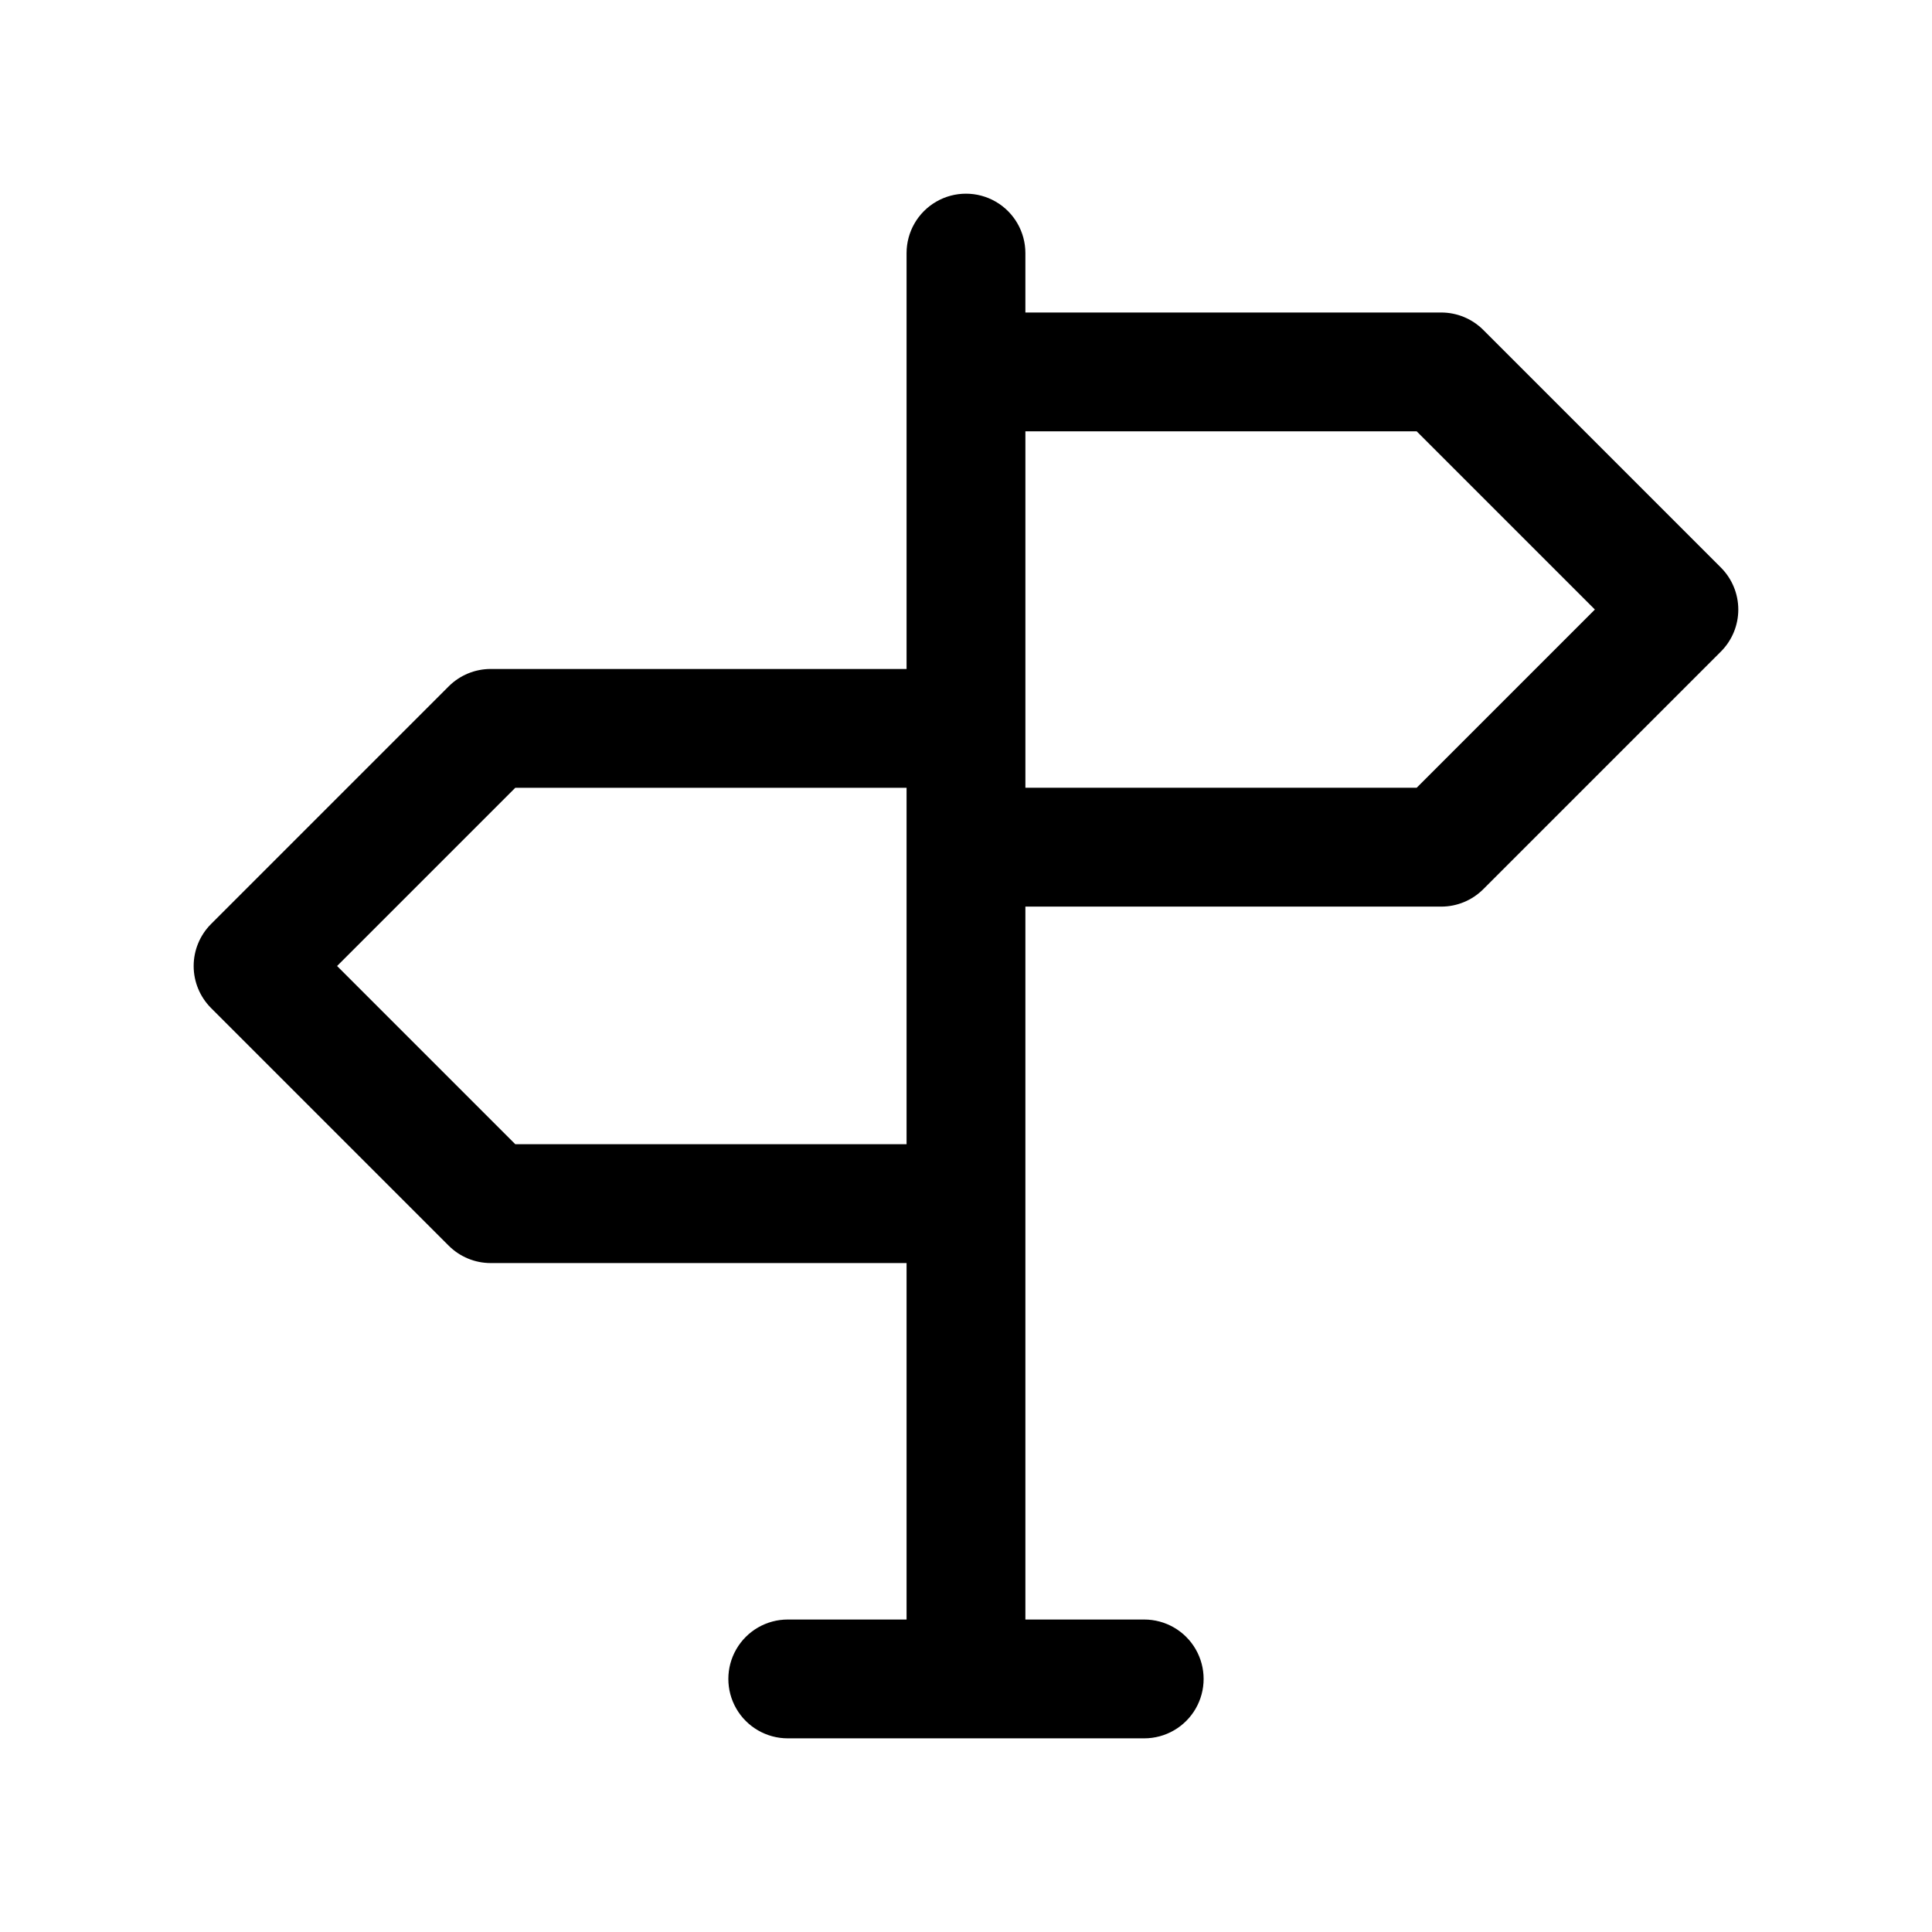
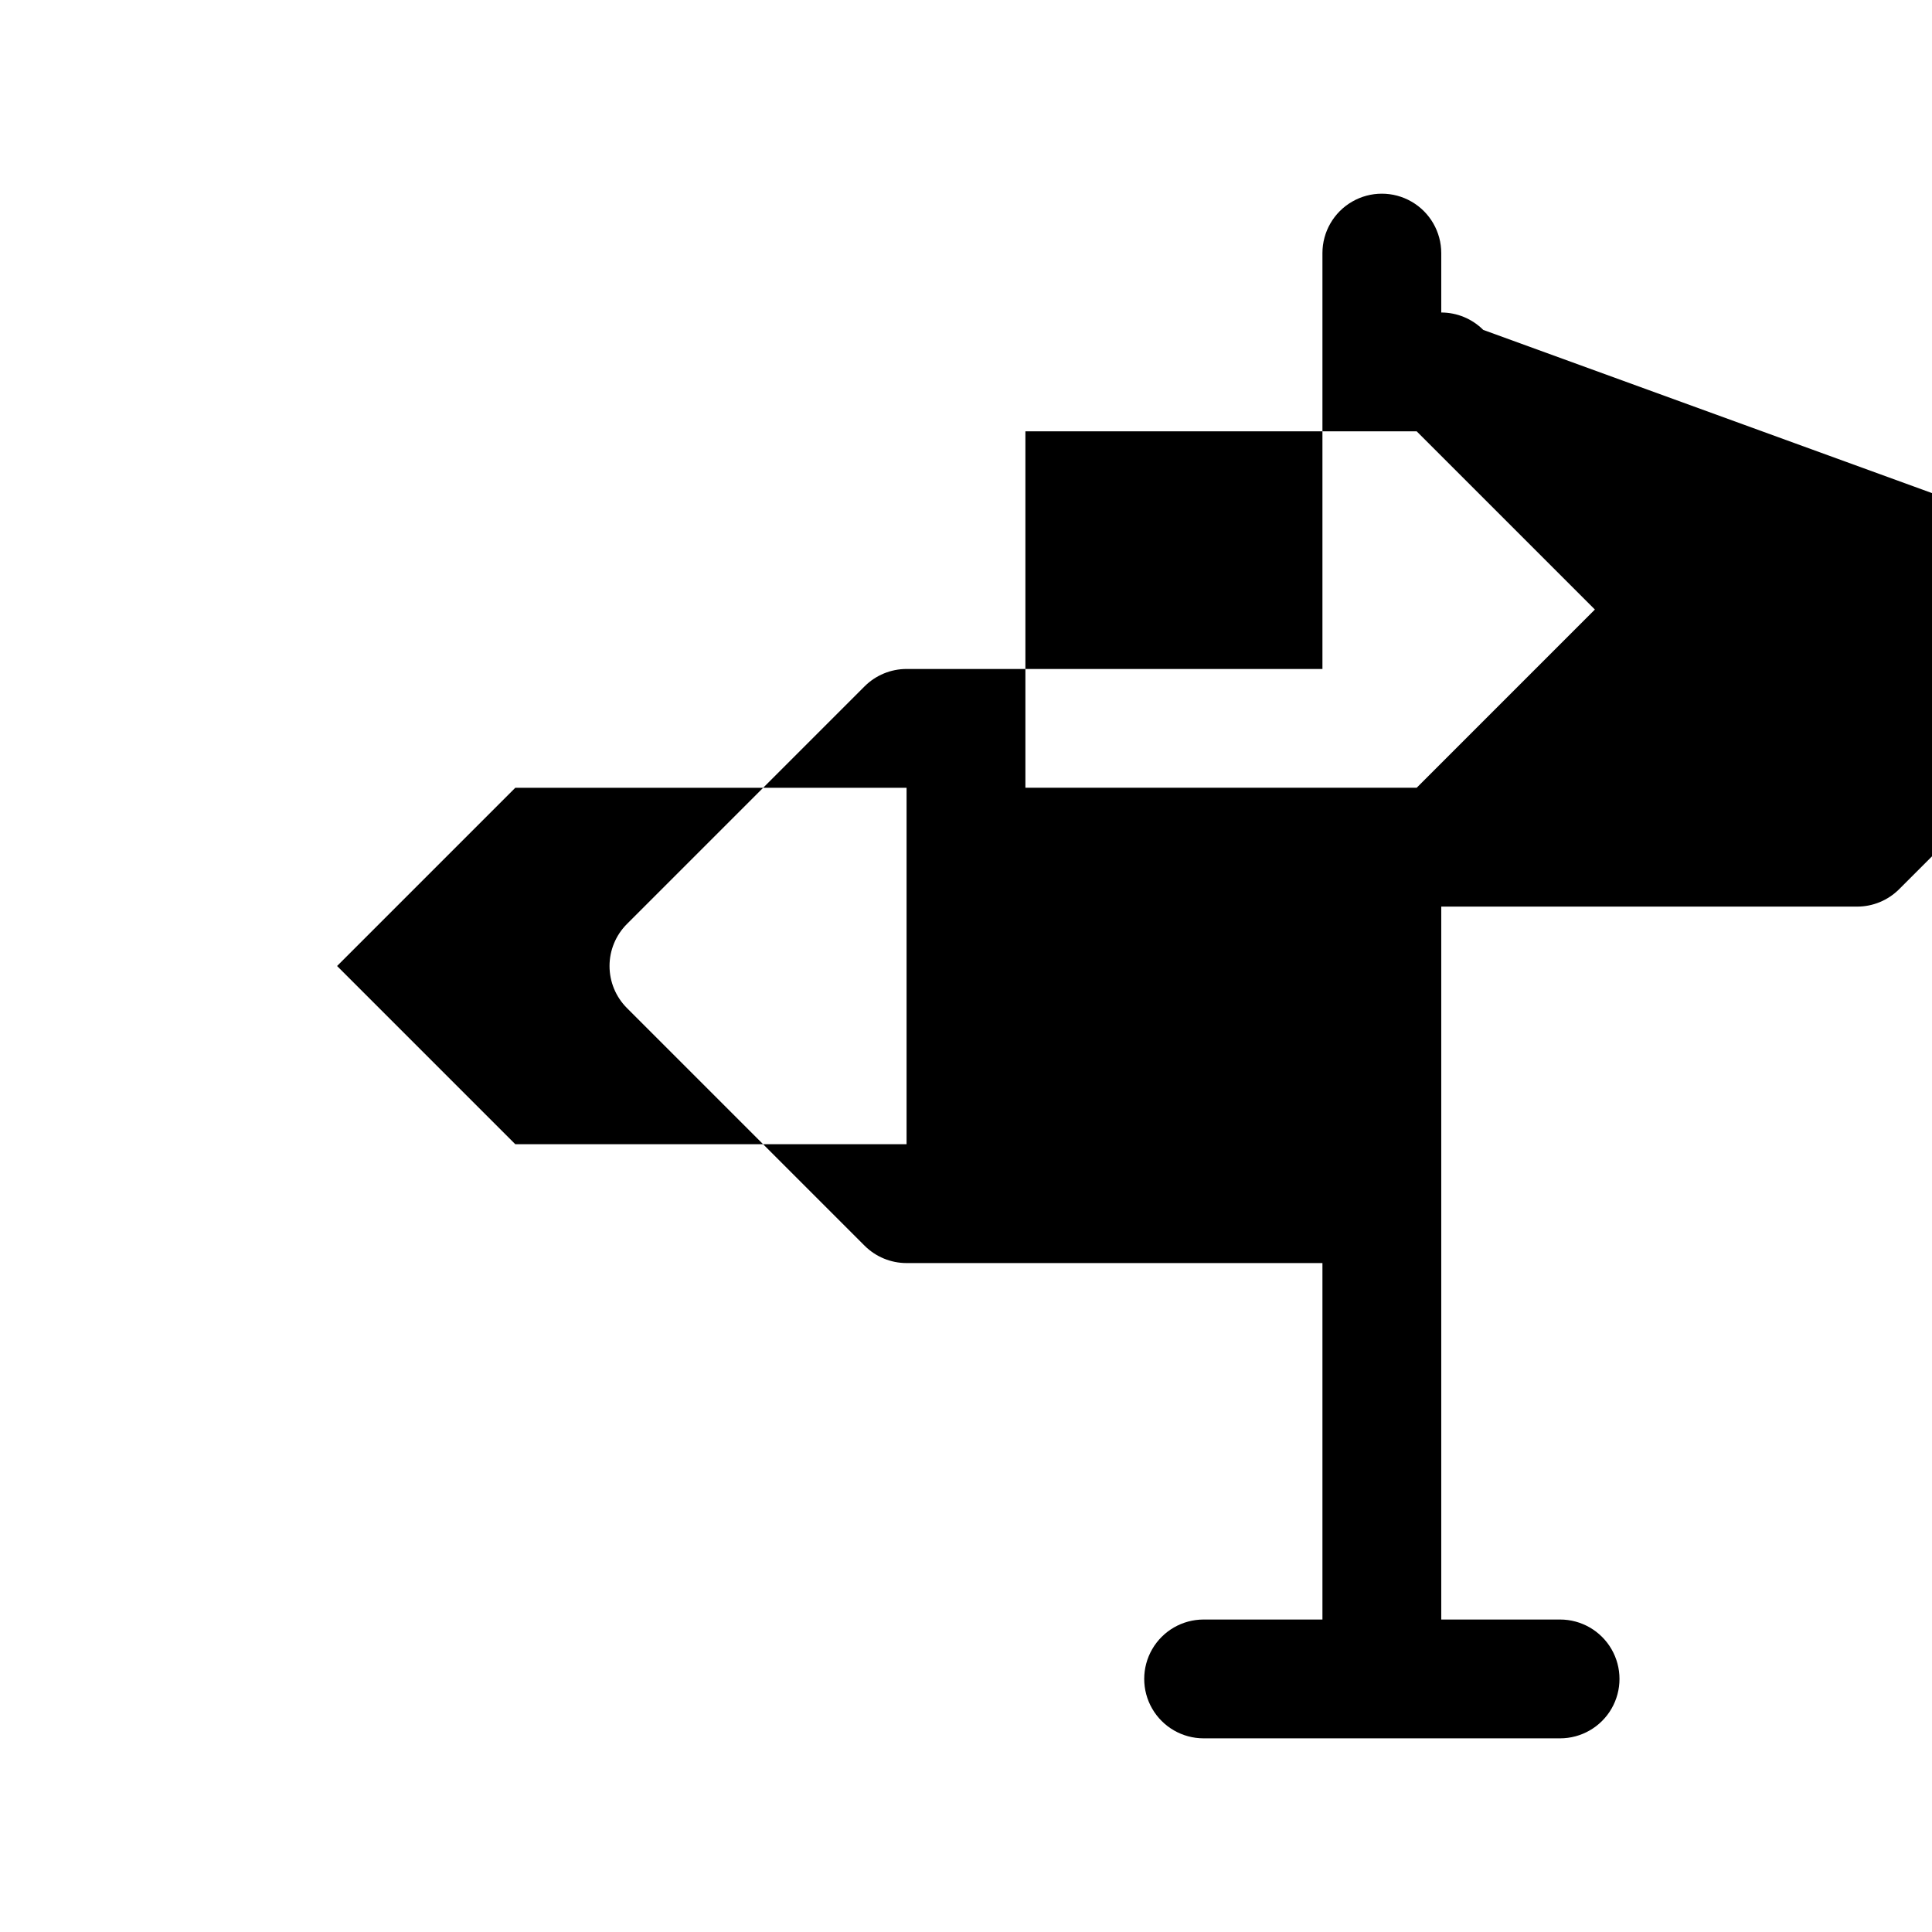
<svg xmlns="http://www.w3.org/2000/svg" fill="#000000" width="800px" height="800px" version="1.1" viewBox="144 144 512 512">
-   <path d="m537.08 231.43c-2.953-2.953-6.957-4.609-11.133-4.613h-110.21v-15.742c0-5.625-3-10.824-7.871-13.637s-10.875-2.812-15.746 0-7.871 8.012-7.871 13.637v110.21h-110.21c-4.176 0-8.18 1.66-11.133 4.613l-62.977 62.977c-2.949 2.953-4.609 6.957-4.609 11.133 0 4.172 1.66 8.176 4.609 11.129l62.977 62.977c2.953 2.953 6.957 4.613 11.133 4.613h110.21v94.465h-31.488c-5.625 0-10.82 3-13.633 7.871-2.812 4.871-2.812 10.875 0 15.746 2.812 4.871 8.008 7.871 13.633 7.871h94.465c5.625 0 10.824-3 13.637-7.871 2.812-4.871 2.812-10.875 0-15.746-2.812-4.871-8.012-7.871-13.637-7.871h-31.488v-188.93h110.21c4.176 0 8.18-1.66 11.133-4.613l62.977-62.977c2.949-2.953 4.609-6.957 4.609-11.129 0-4.176-1.66-8.18-4.609-11.133zm-256.52 215.8-47.23-47.23 47.23-47.23 103.69-0.004v94.465zm238.87-94.465h-103.69v-94.465h103.69l47.23 47.23z" />
+   <path d="m537.08 231.43c-2.953-2.953-6.957-4.609-11.133-4.613v-15.742c0-5.625-3-10.824-7.871-13.637s-10.875-2.812-15.746 0-7.871 8.012-7.871 13.637v110.21h-110.21c-4.176 0-8.18 1.66-11.133 4.613l-62.977 62.977c-2.949 2.953-4.609 6.957-4.609 11.133 0 4.172 1.66 8.176 4.609 11.129l62.977 62.977c2.953 2.953 6.957 4.613 11.133 4.613h110.21v94.465h-31.488c-5.625 0-10.82 3-13.633 7.871-2.812 4.871-2.812 10.875 0 15.746 2.812 4.871 8.008 7.871 13.633 7.871h94.465c5.625 0 10.824-3 13.637-7.871 2.812-4.871 2.812-10.875 0-15.746-2.812-4.871-8.012-7.871-13.637-7.871h-31.488v-188.93h110.21c4.176 0 8.18-1.66 11.133-4.613l62.977-62.977c2.949-2.953 4.609-6.957 4.609-11.129 0-4.176-1.66-8.18-4.609-11.133zm-256.52 215.8-47.23-47.23 47.23-47.23 103.69-0.004v94.465zm238.87-94.465h-103.69v-94.465h103.69l47.23 47.23z" />
</svg>